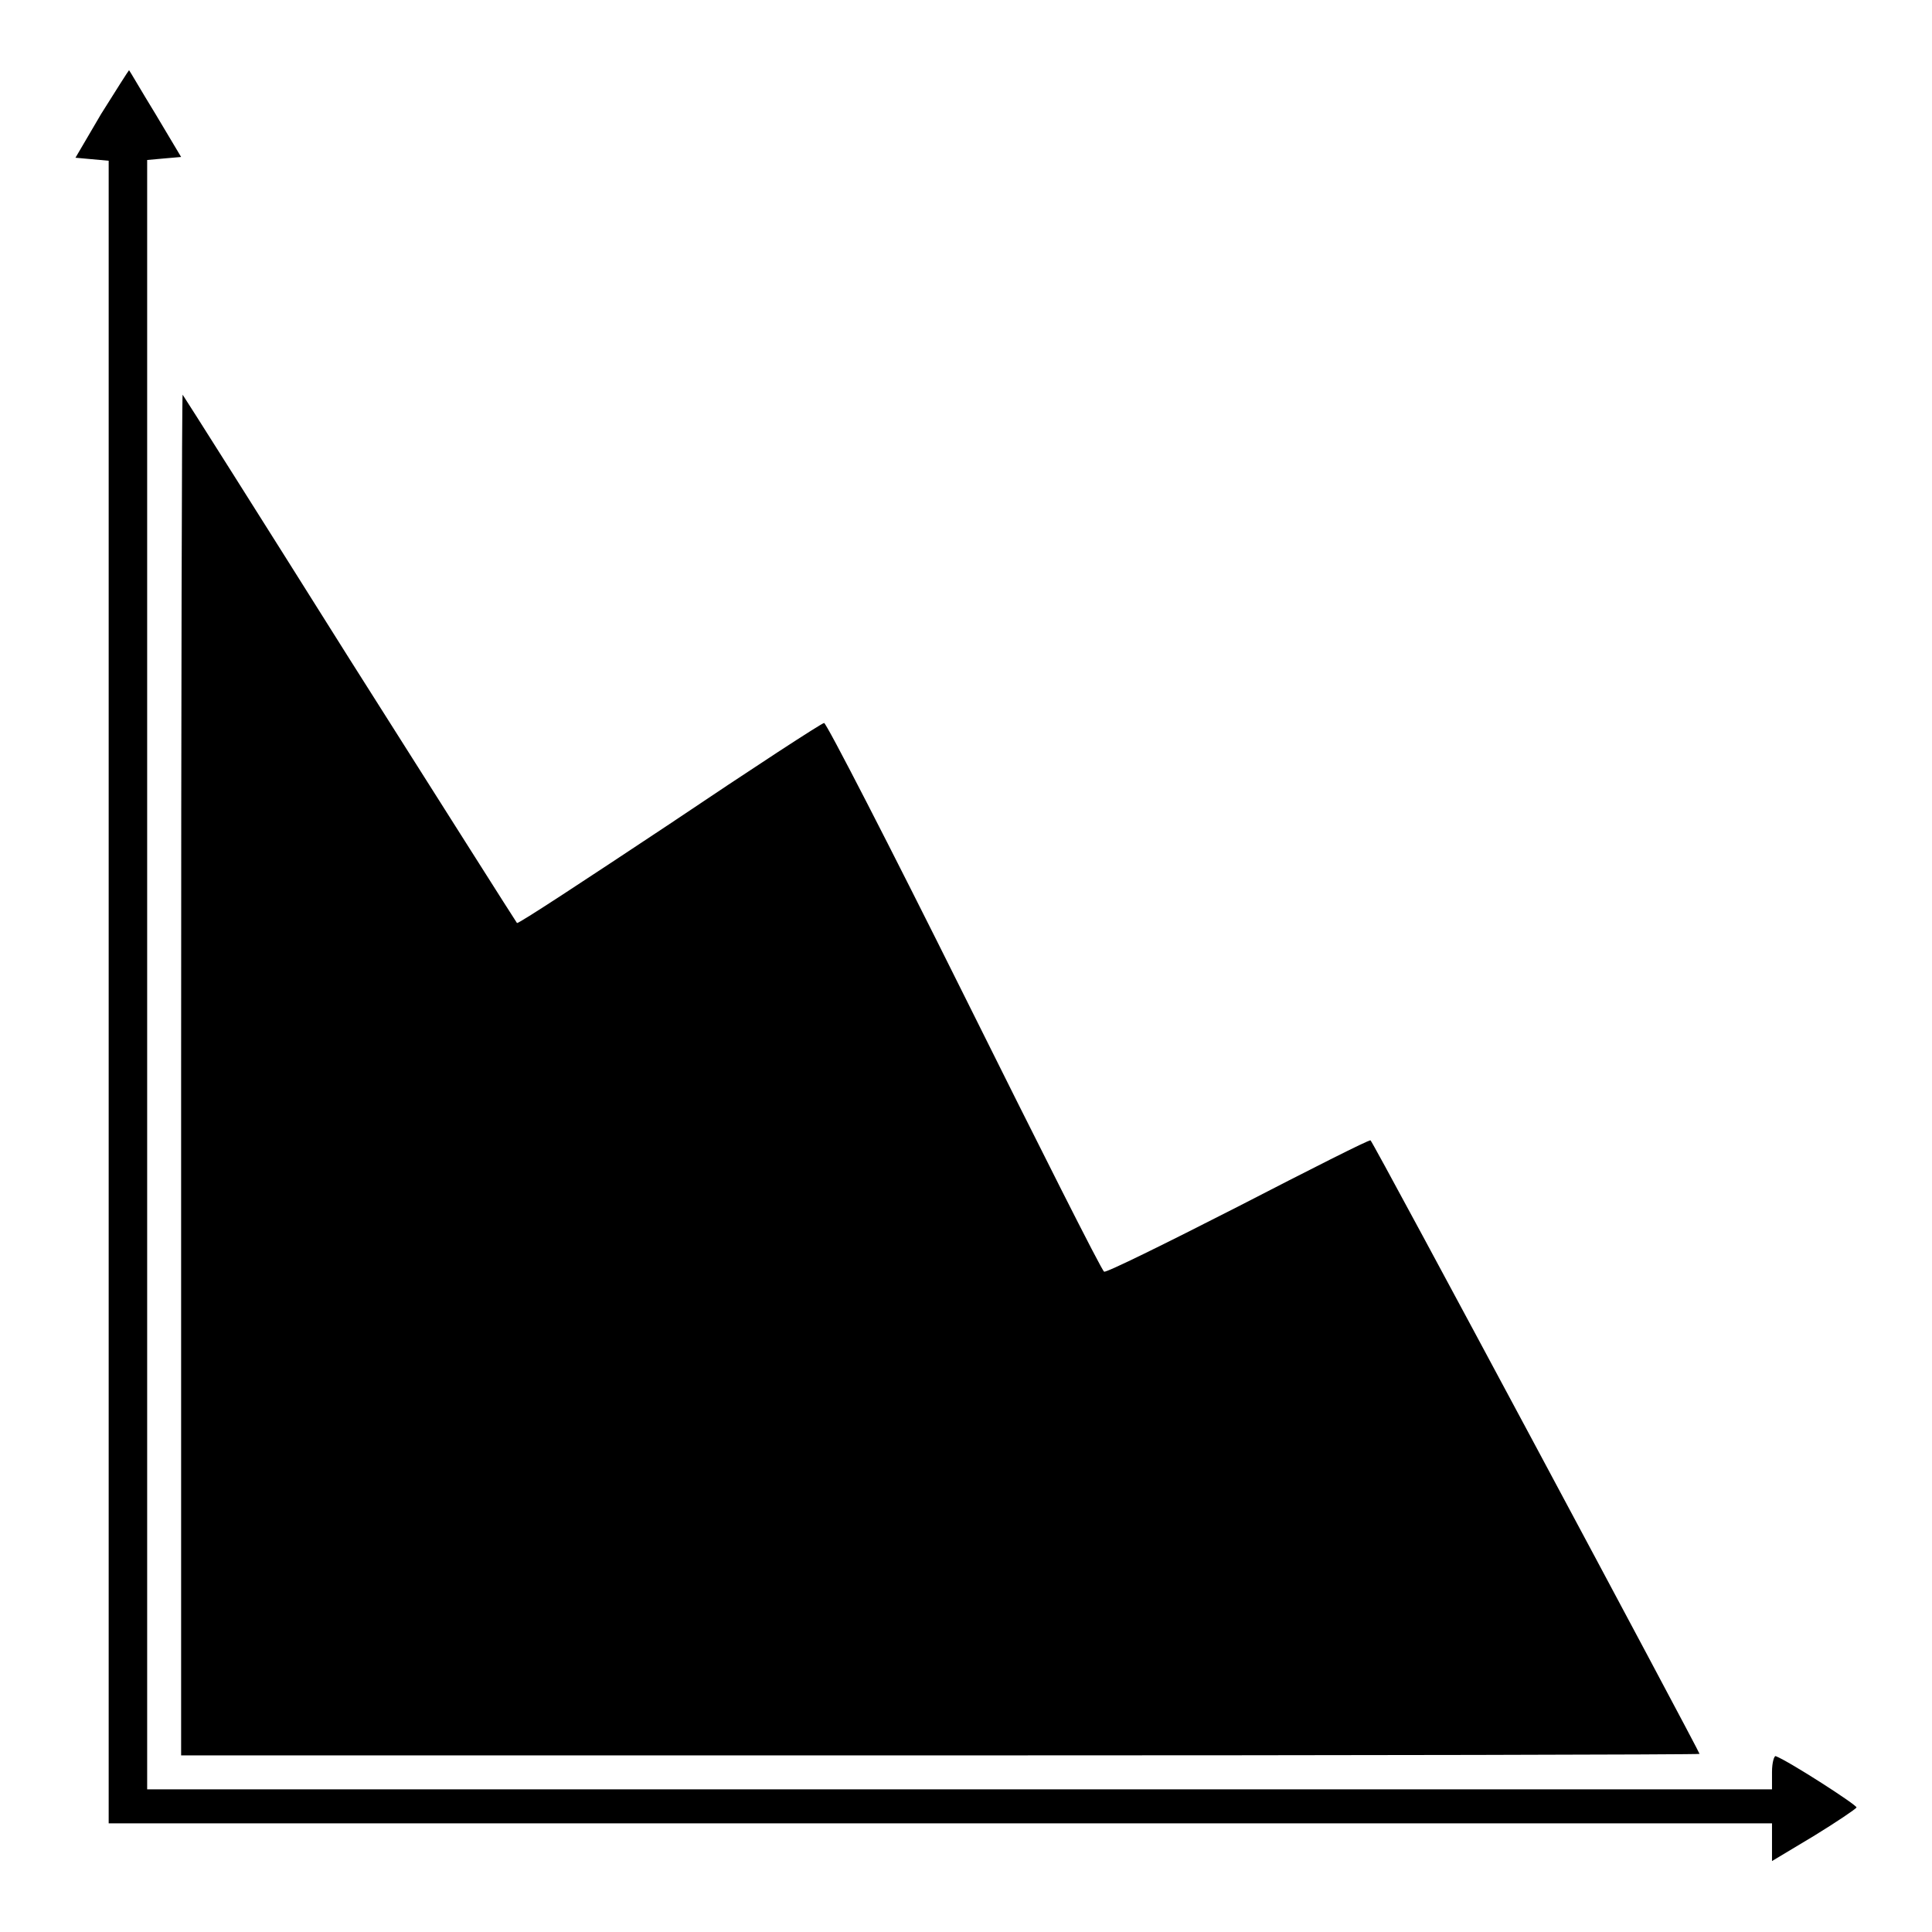
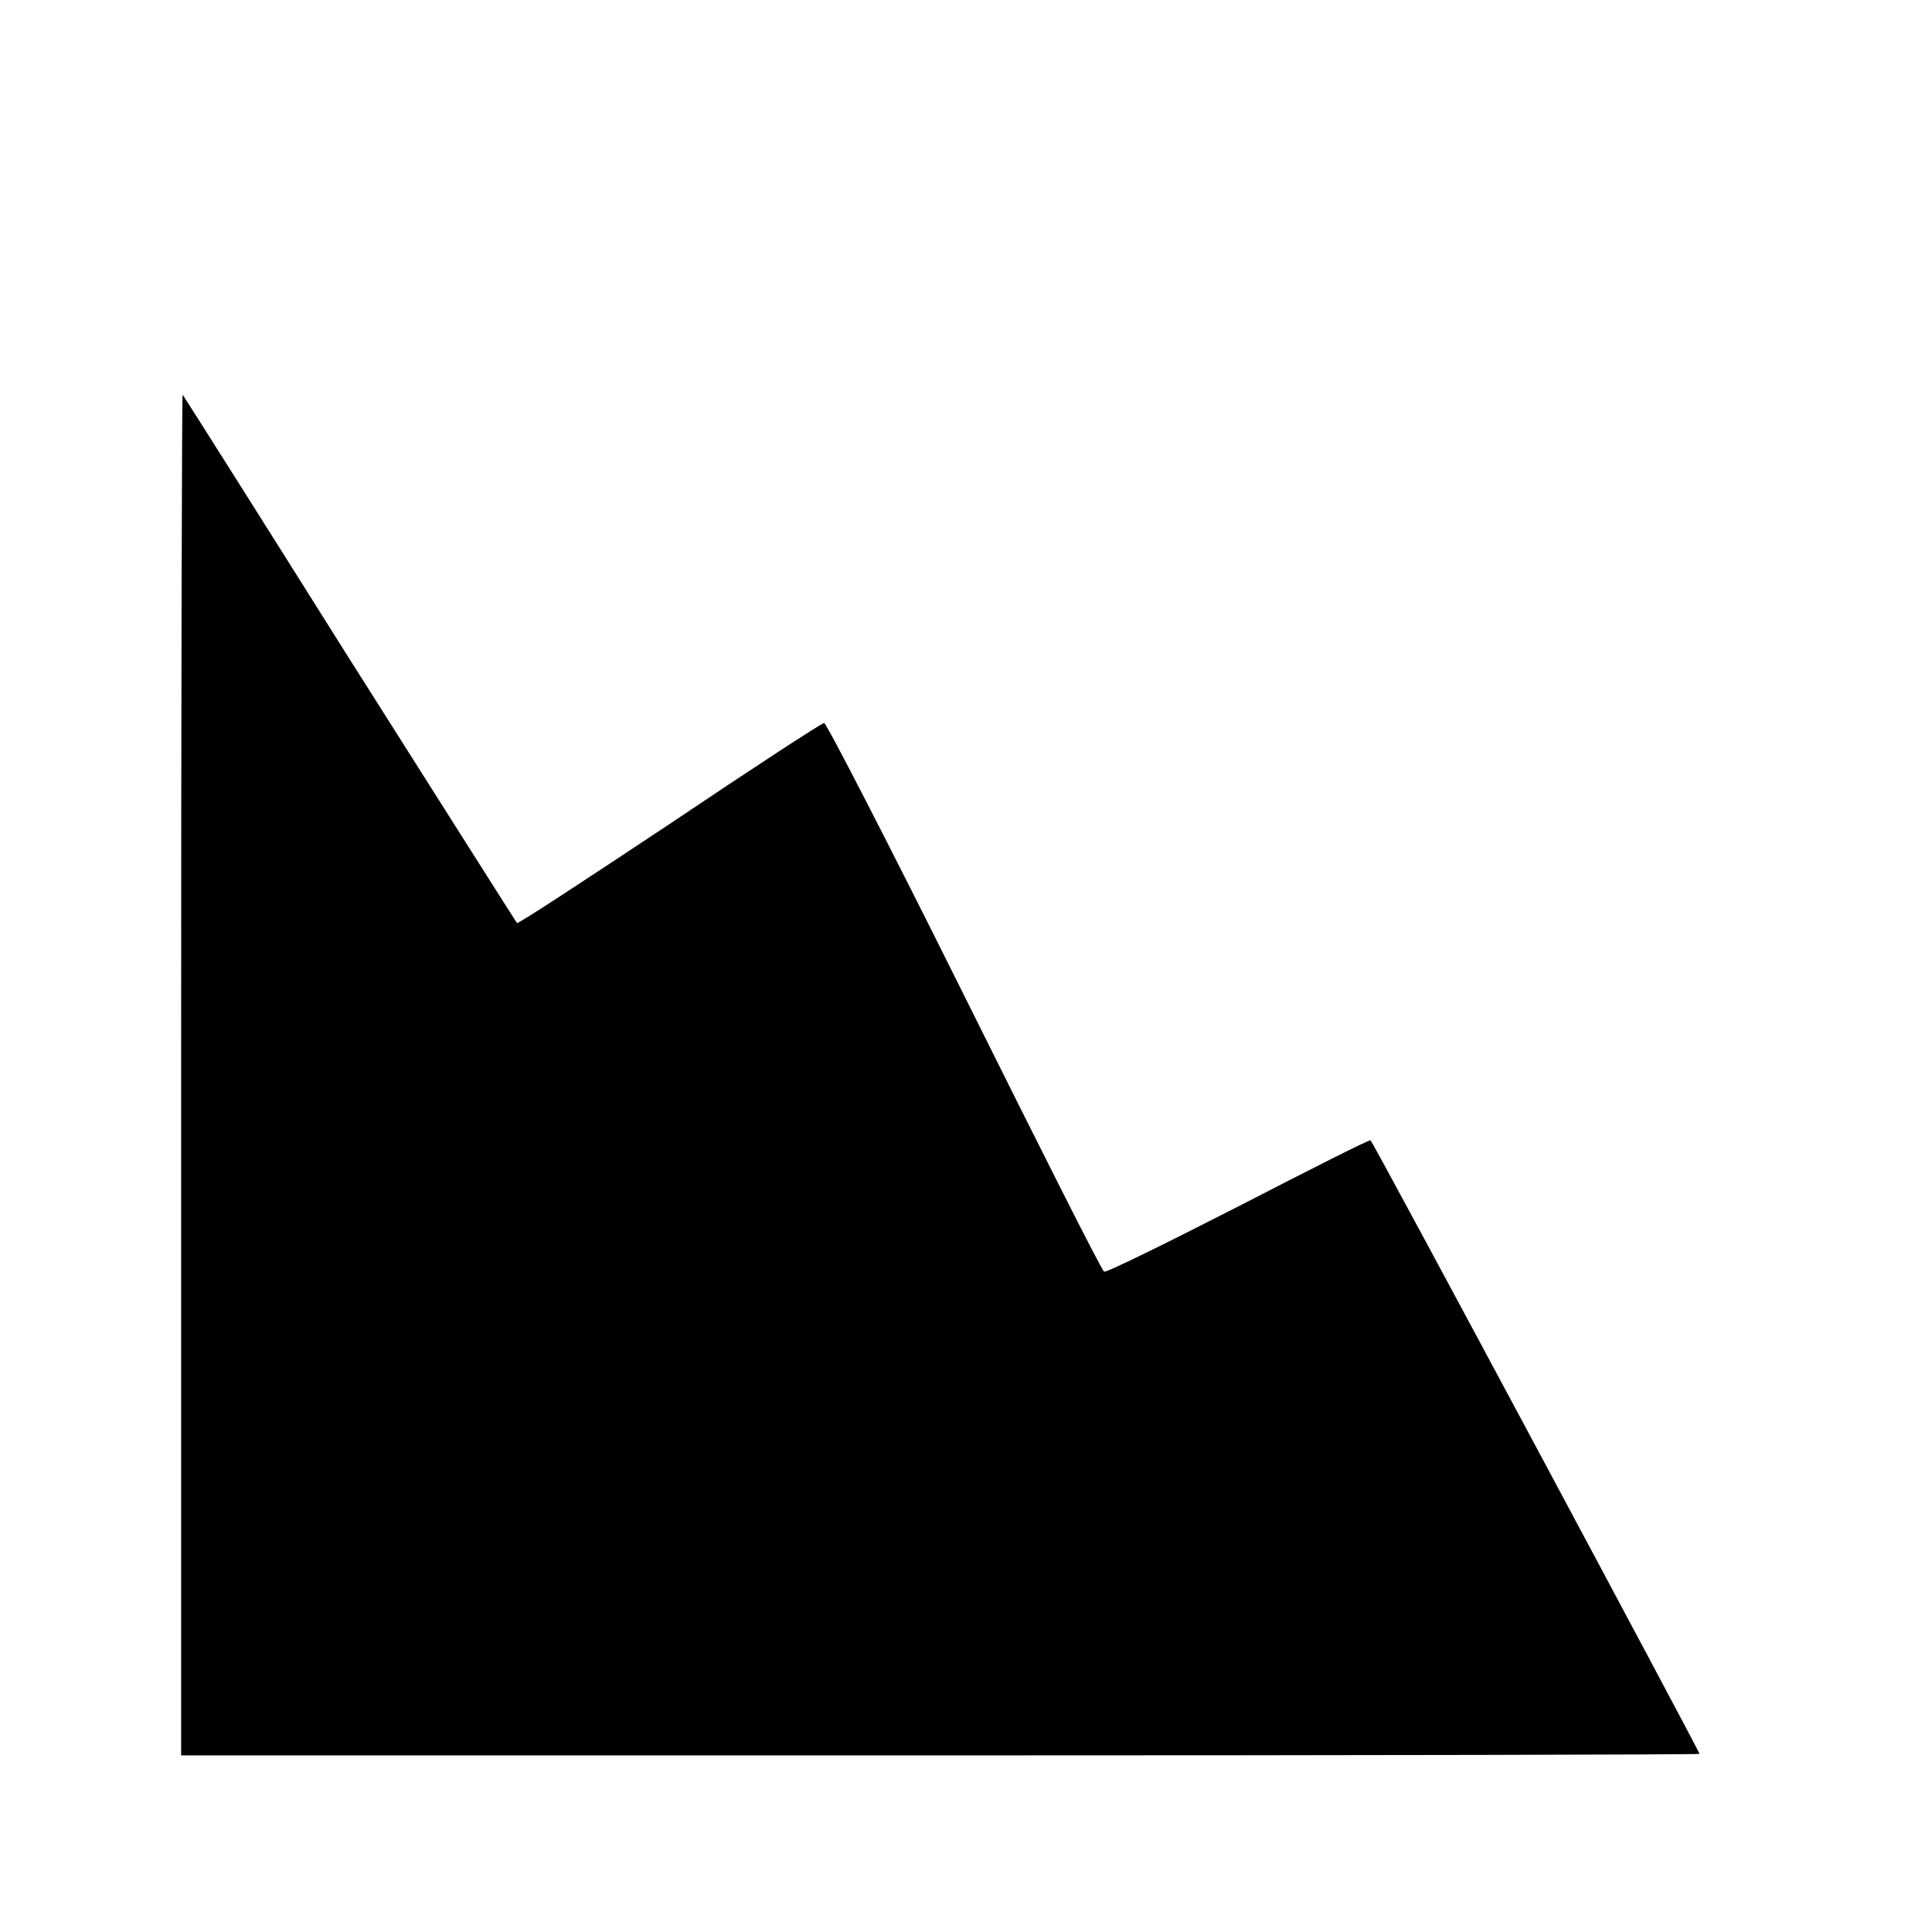
<svg xmlns="http://www.w3.org/2000/svg" version="1.1" x="0px" y="0px" viewBox="0 0 256 256" enable-background="new 0 0 256 256" xml:space="preserve">
  <g>
    <g>
      <g>
-         <path fill="#000000" d="M13.4,15.1L10,20.9l2.2,0.2l2.2,0.2v110.2v110.1h110.2h110.2v2.5v2.5l5.5-3.3c3.1-1.9,5.6-3.6,5.7-3.8c0.1-0.3-8.9-6.1-10.7-6.8c-0.2-0.1-0.5,0.8-0.5,2.1v2.3H127.2H19.5V129.2V21.2l2.2-0.2l2.3-0.2l-3.4-5.7c-1.9-3.1-3.4-5.7-3.5-5.8C17,9.4,15.4,11.9,13.4,15.1z" />
        <path fill="#000000" d="M24,142.3v90.3h100.6c55.3,0,100.6-0.1,100.6-0.2c0-0.3-43.3-81.2-43.6-81.3c-0.2-0.1-8.1,3.9-17.6,8.8c-9.6,4.9-17.5,8.8-17.7,8.6c-0.3-0.1-8.6-16.6-18.5-36.5c-9.9-19.9-18.3-36.2-18.6-36.2c-0.3,0-9.5,6-20.5,13.4c-11,7.3-20.1,13.3-20.2,13.1c-0.1-0.1-10.1-15.9-22.2-35c-12-19.1-22-34.9-22.1-35S24,92.7,24,142.3z" />
      </g>
    </g>
  </g>
</svg>